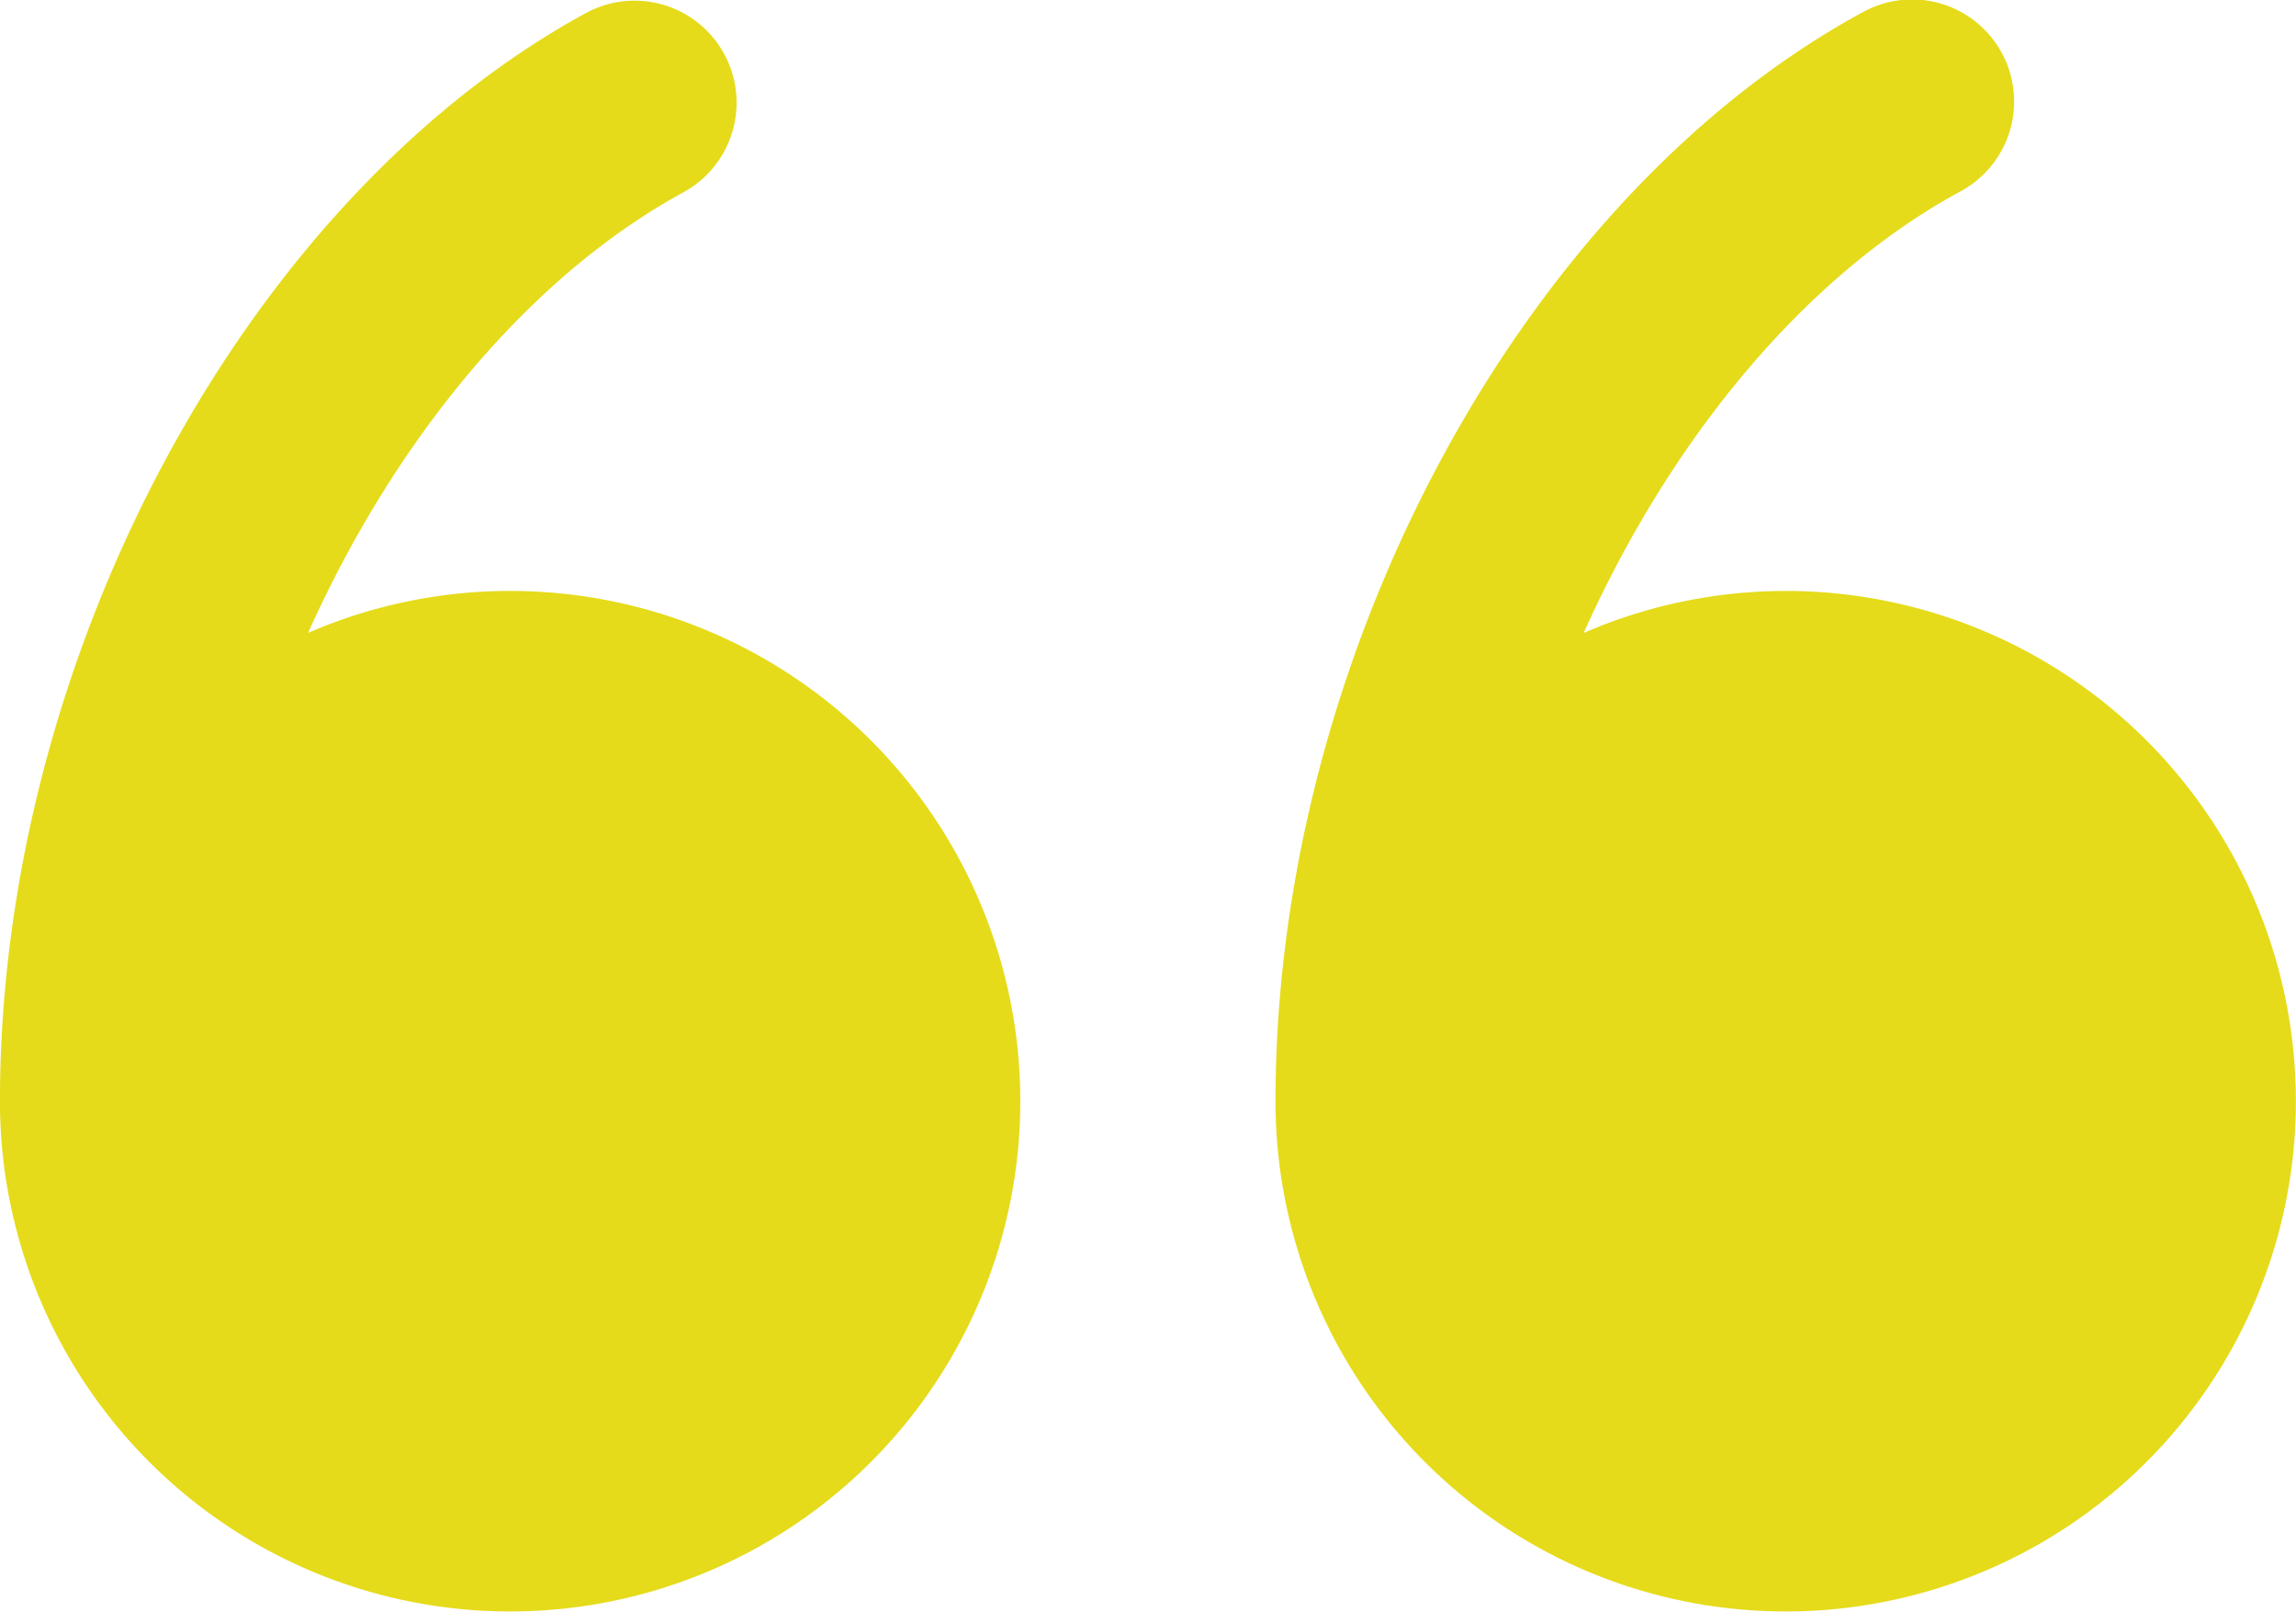
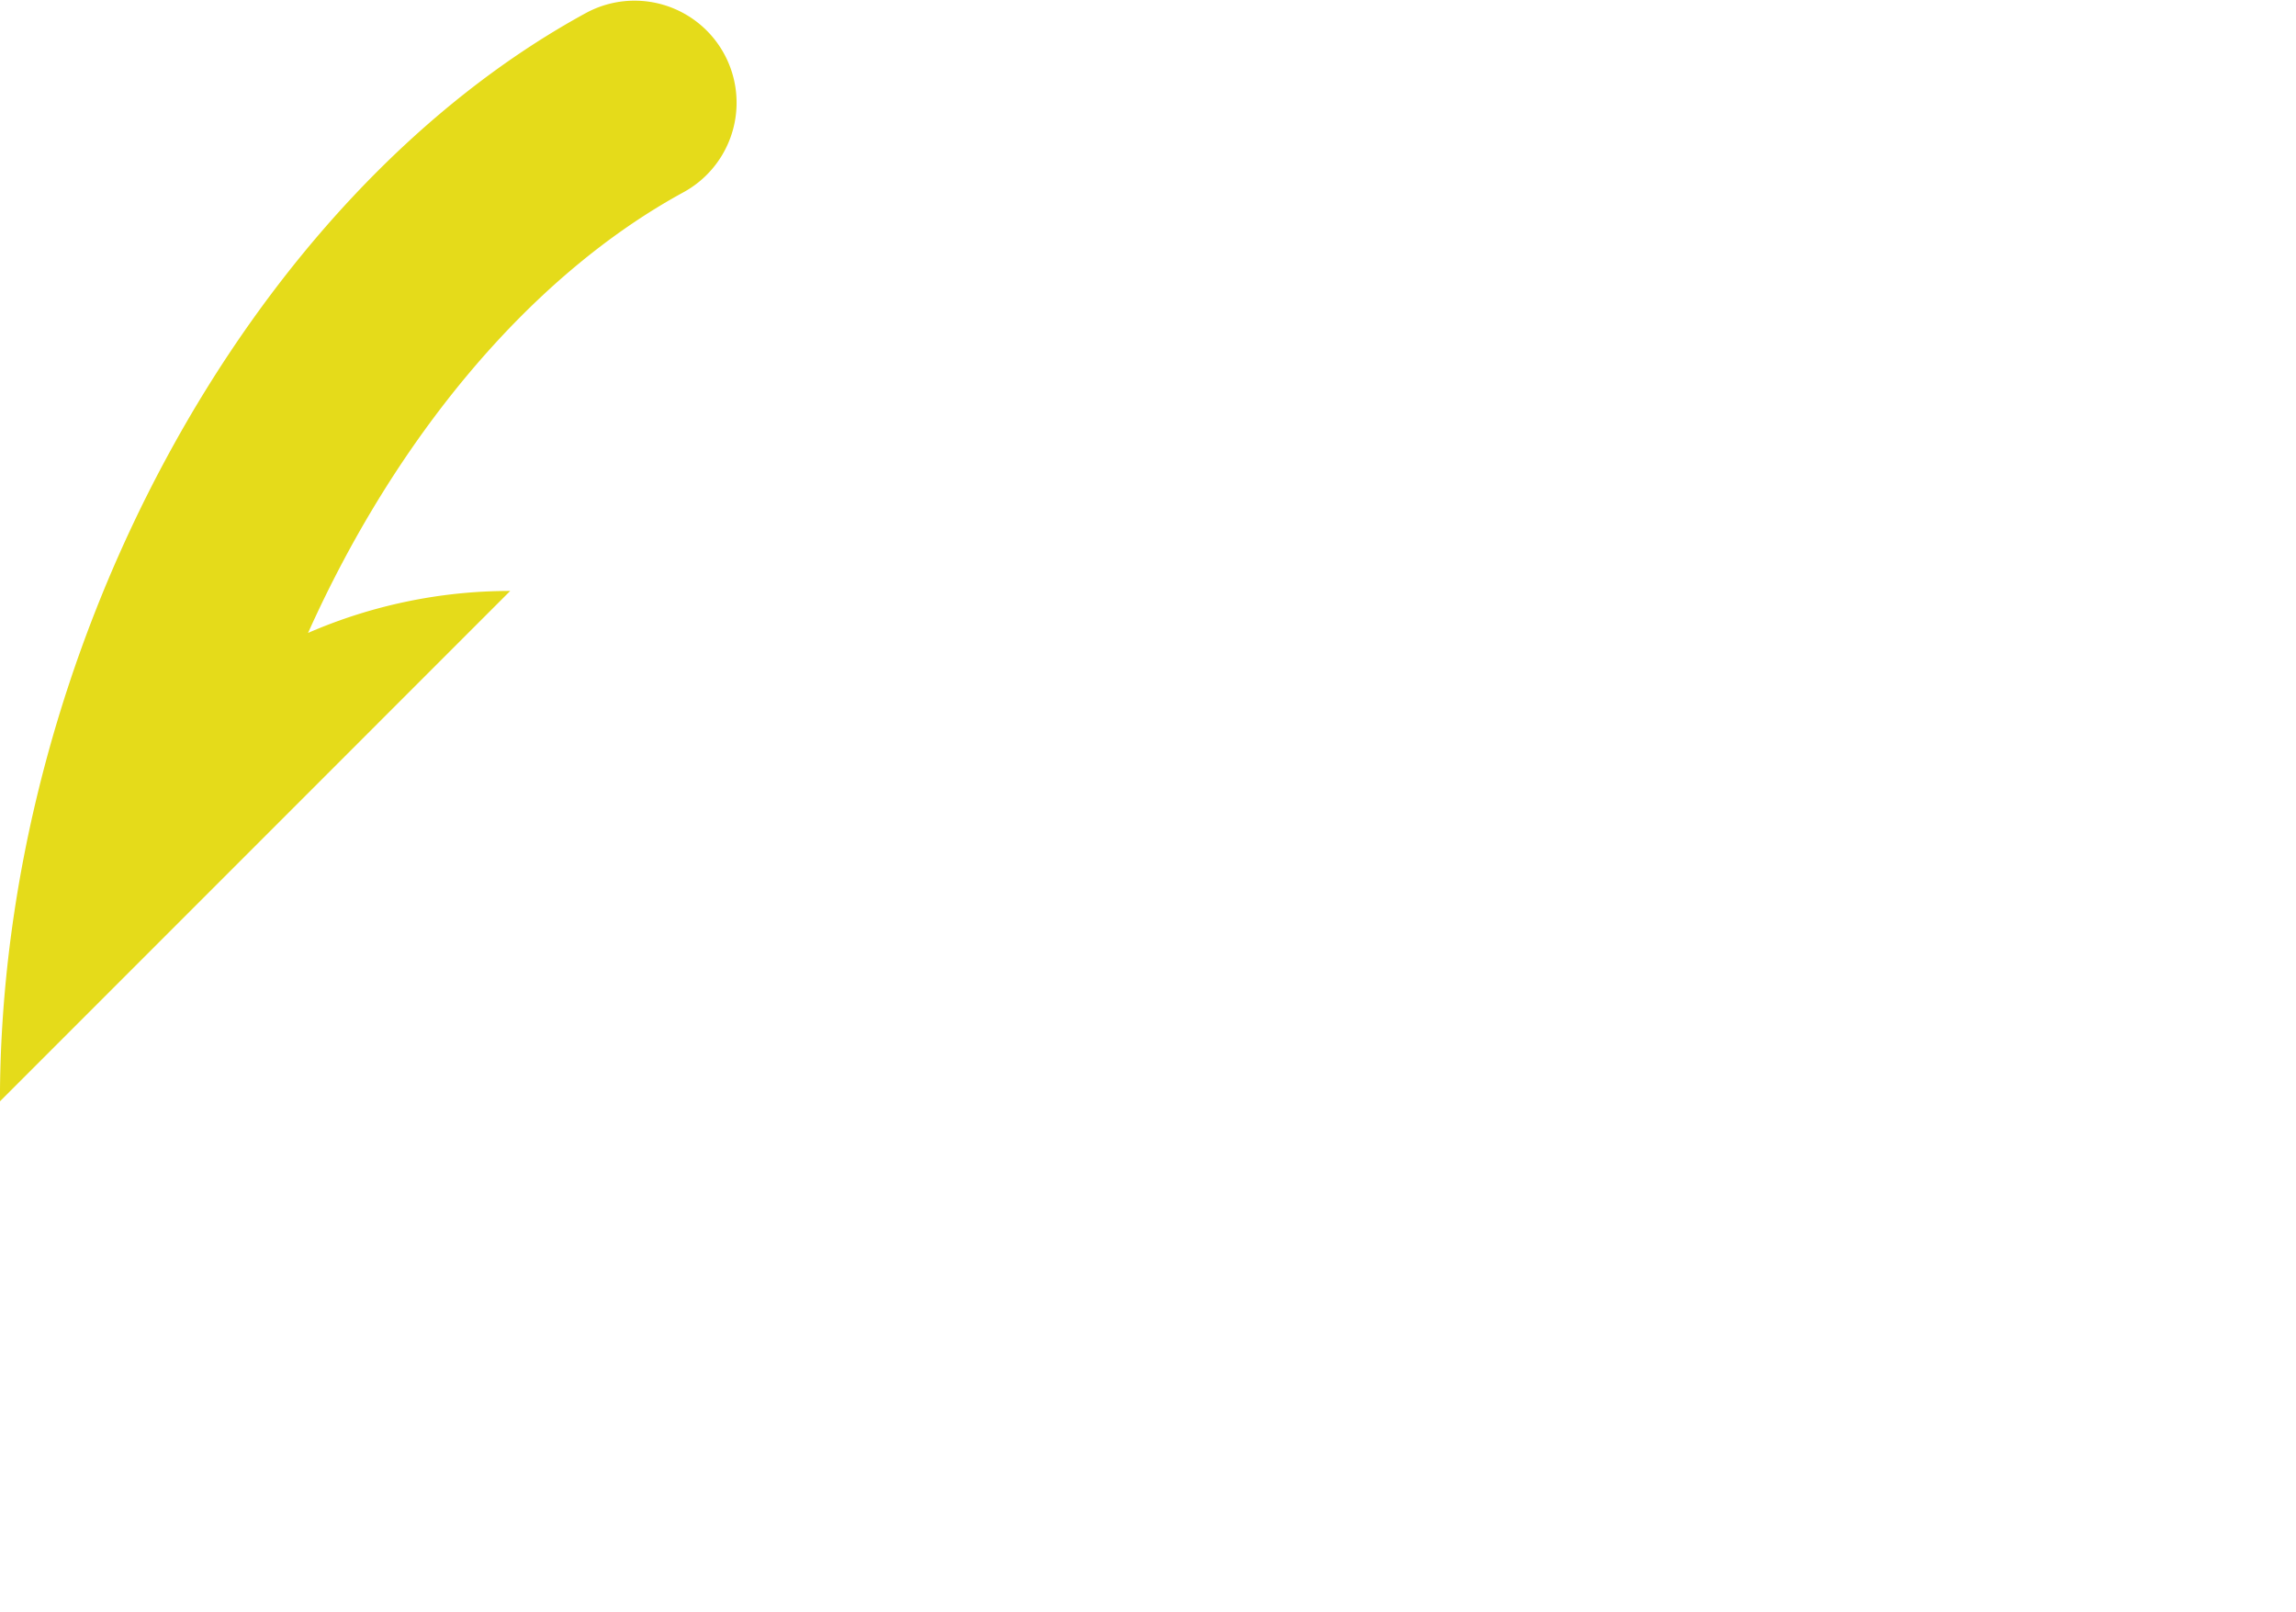
<svg xmlns="http://www.w3.org/2000/svg" width="74.732" height="52.449" viewBox="0 0 74.732 52.449">
  <g id="np_quote_459821_000000" transform="translate(-14.062 -25.006)">
-     <path id="Path_56" data-name="Path 56" d="M30.669,44.238a16.486,16.486,0,0,0-6.58,1.366c2.819-6.281,7.174-11.6,12.247-14.356a3.321,3.321,0,0,0-3.176-5.833c-11.068,6.02-19.1,20.925-19.1,35.434A16.606,16.606,0,1,0,30.669,44.238Z" transform="translate(0 0)" fill="#e5db1a" />
-     <path id="Path_57" data-name="Path 57" d="M69.735,44.239a16.5,16.5,0,0,0-6.58,1.366C65.974,39.319,70.329,34,75.4,31.244a3.321,3.321,0,1,0-3.176-5.833c-11.068,6.02-19.1,20.925-19.1,35.434A16.606,16.606,0,1,0,69.735,44.238Z" transform="translate(2.454 0)" fill="#e5db1a" />
+     <path id="Path_56" data-name="Path 56" d="M30.669,44.238a16.486,16.486,0,0,0-6.58,1.366c2.819-6.281,7.174-11.6,12.247-14.356a3.321,3.321,0,0,0-3.176-5.833c-11.068,6.02-19.1,20.925-19.1,35.434Z" transform="translate(0 0)" fill="#e5db1a" />
  </g>
</svg>